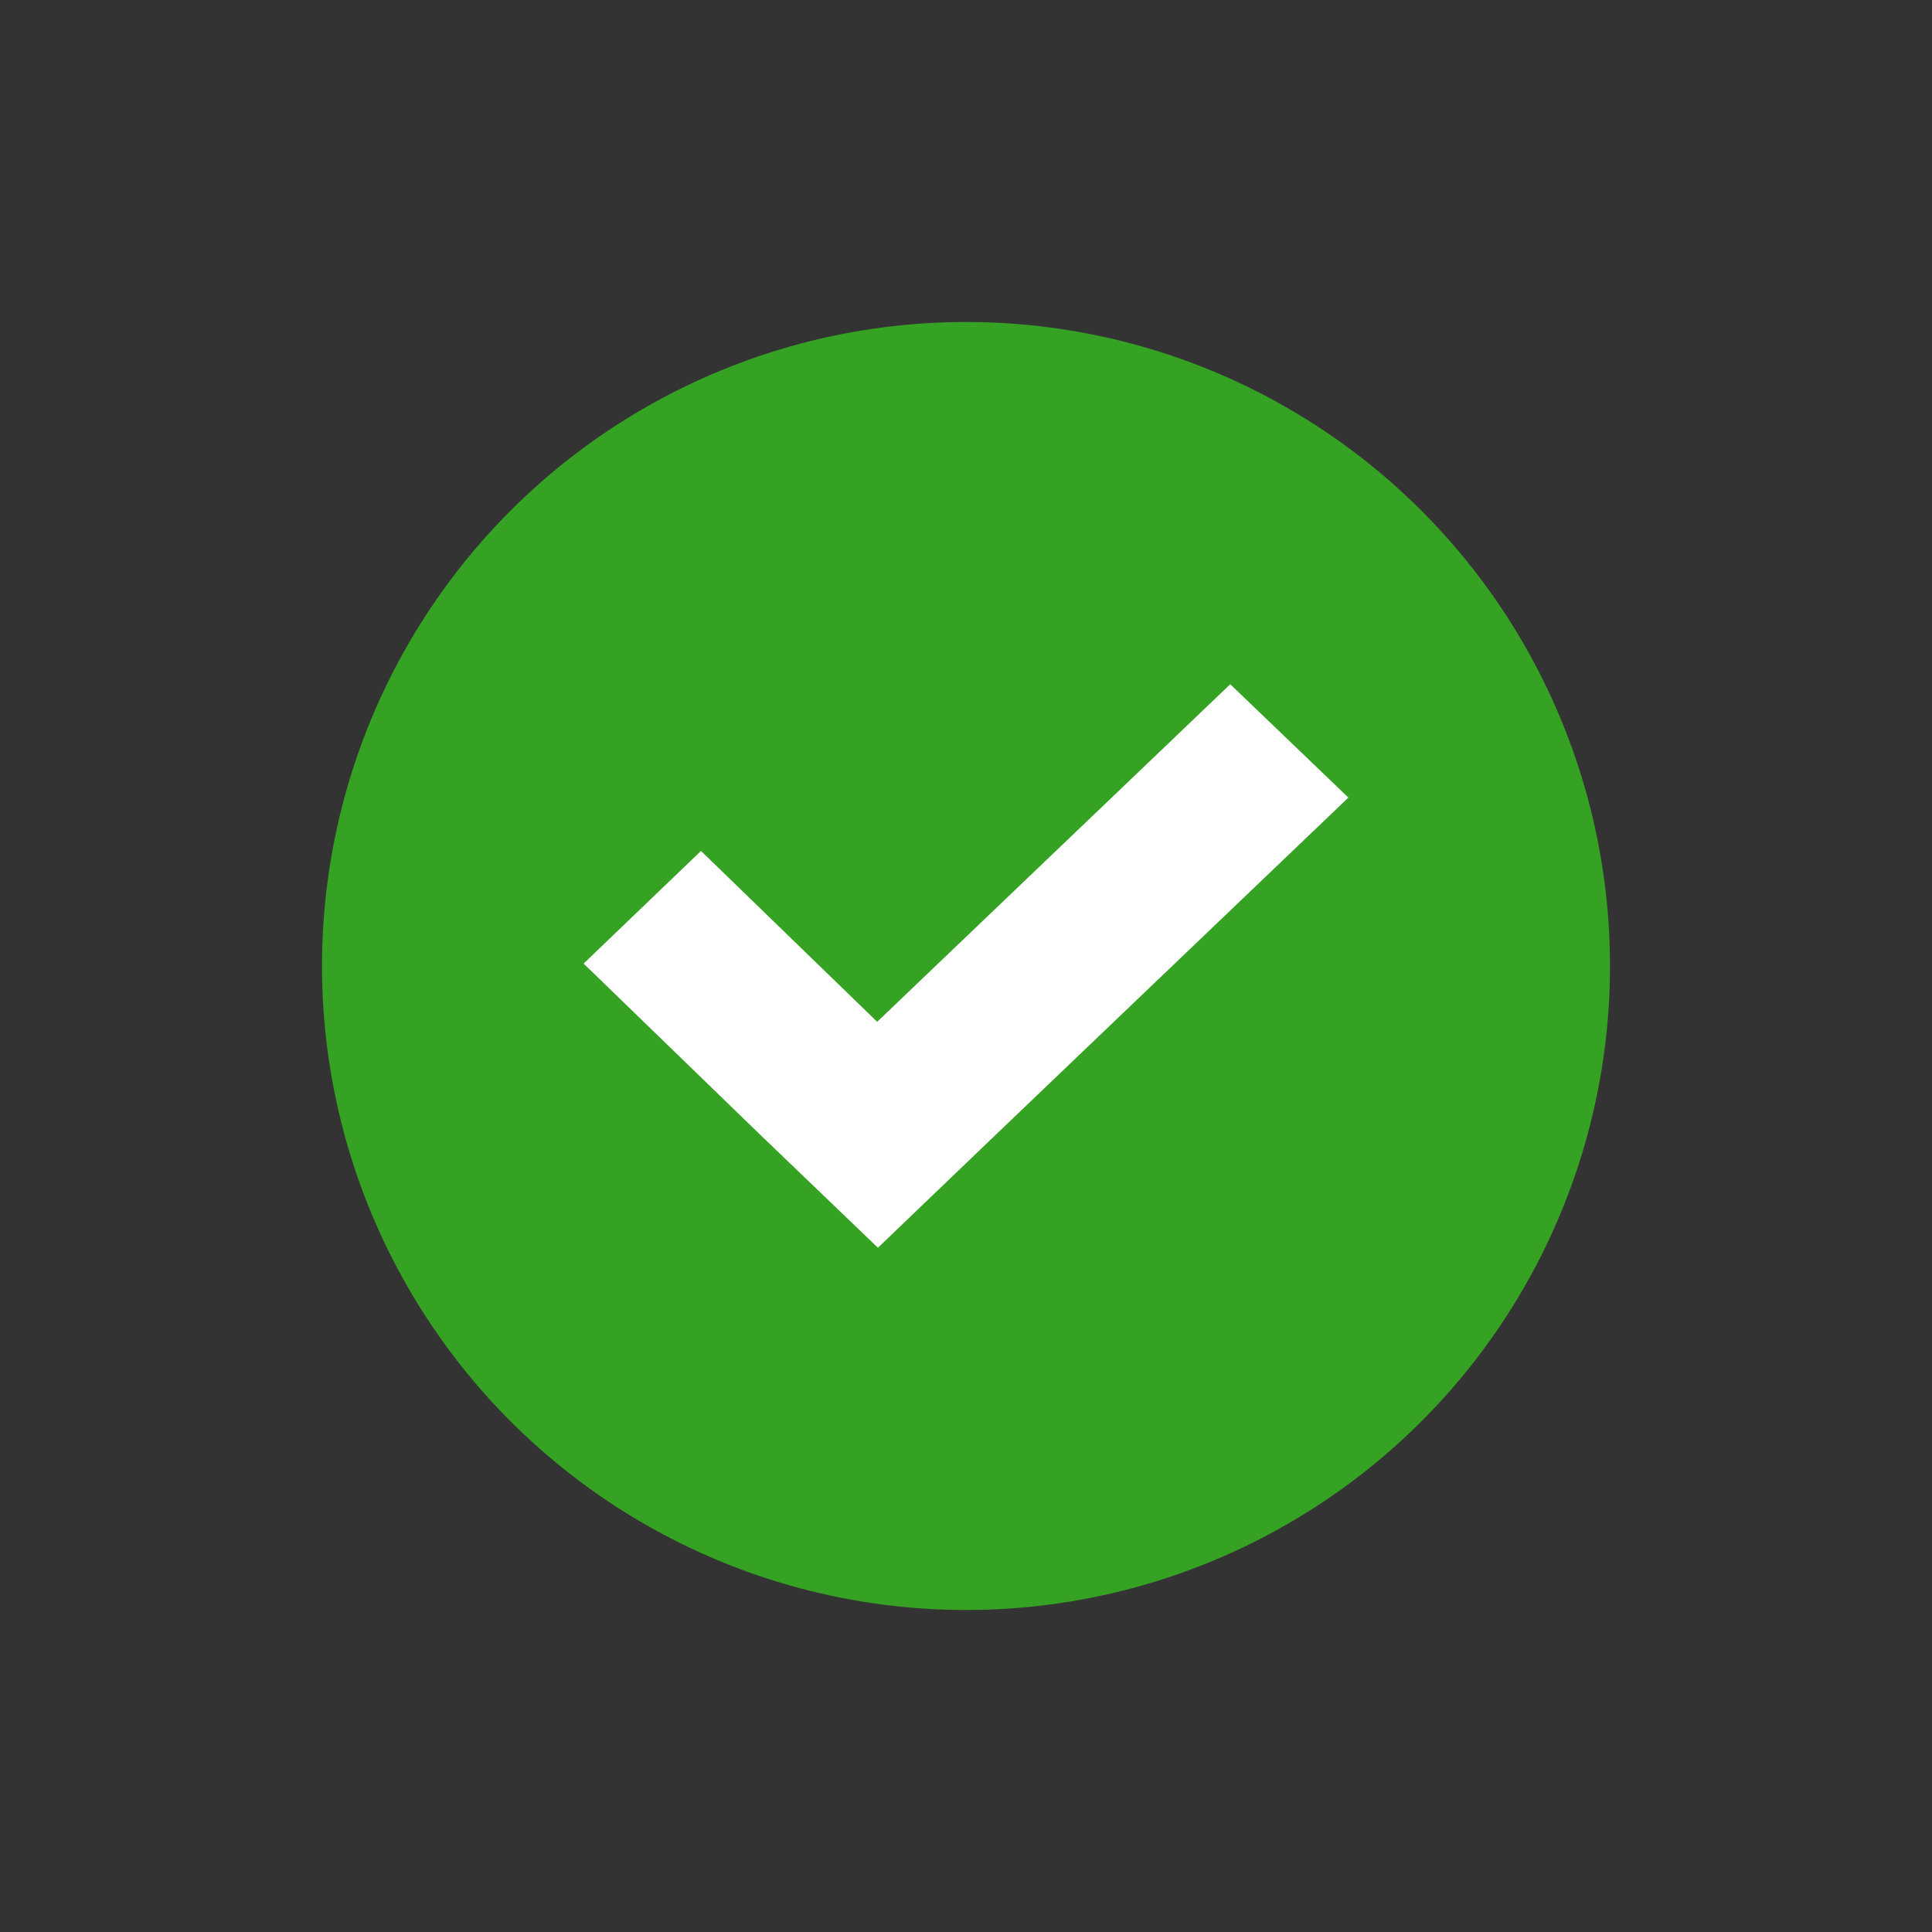
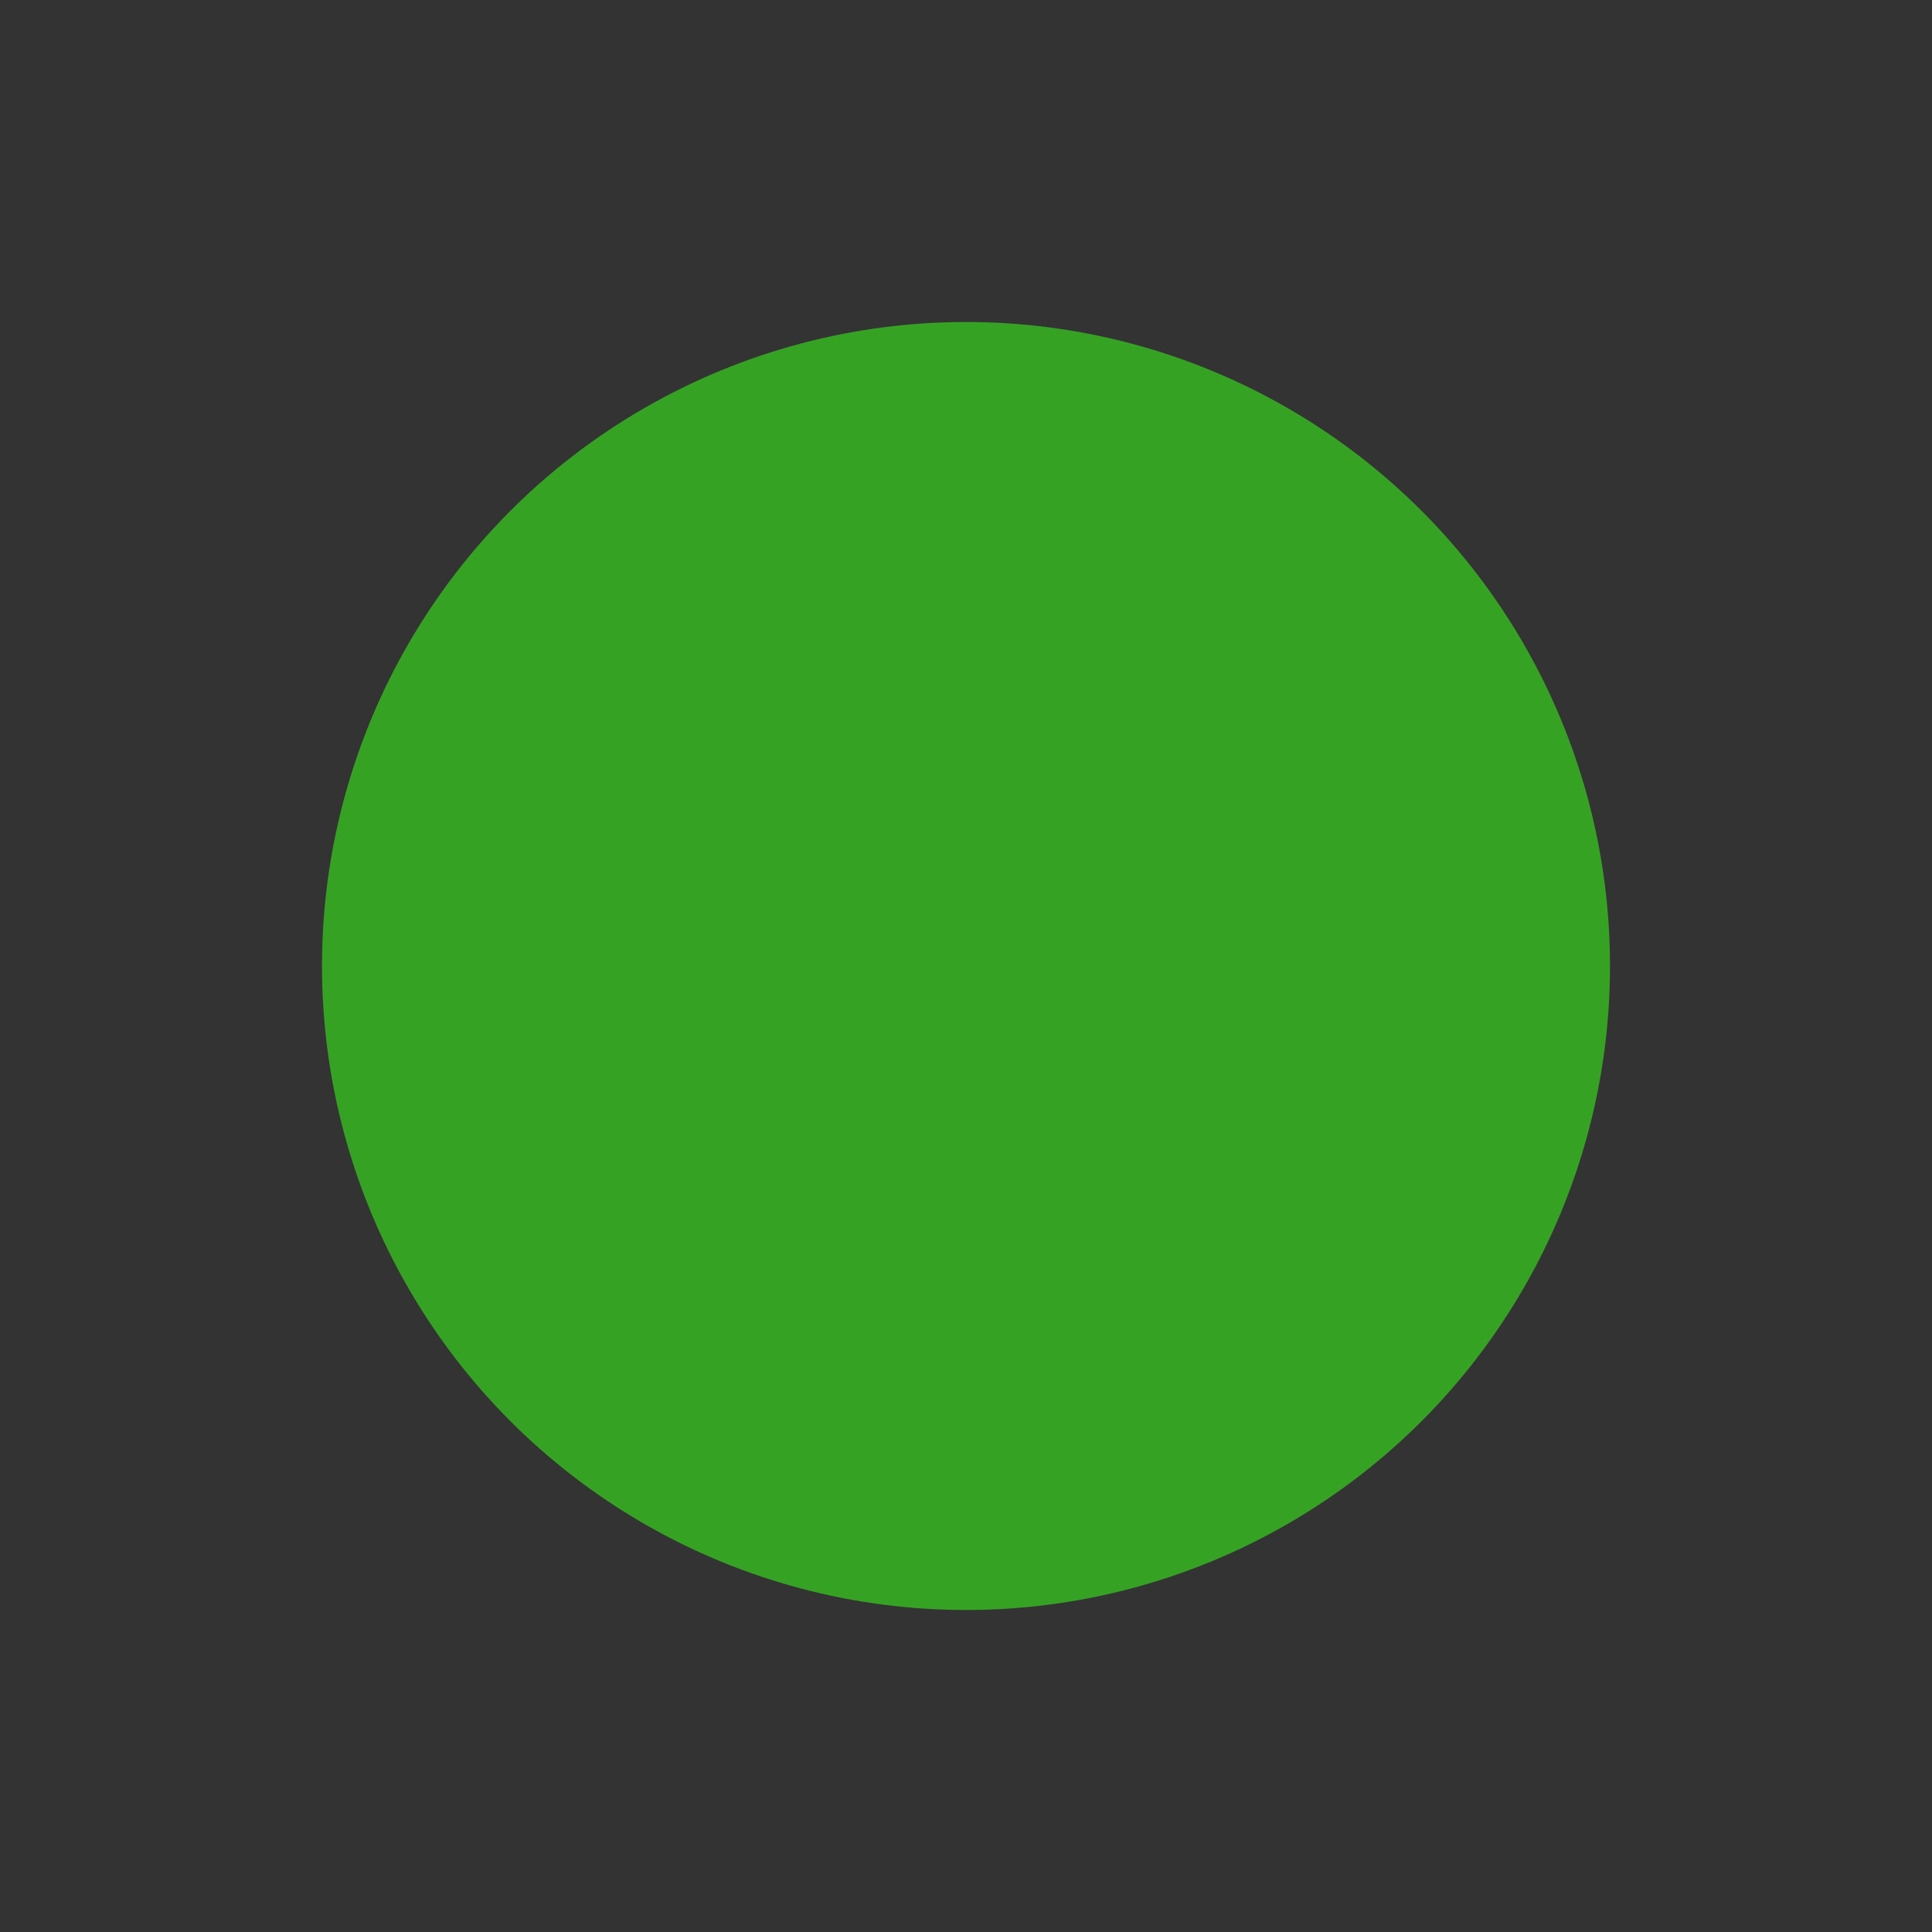
<svg xmlns="http://www.w3.org/2000/svg" width="36" height="36" viewBox="0 0 36 36" fill="none">
  <rect x="0" y="0" width="36" height="36" fill="#333333" stroke="none" />
  <circle cx="18" cy="18" r="12" fill="#36A224" />
-   <path d="M22.924 12.75L16.345 19.04L13.062 15.856L10.875 17.955L14.159 21.138L16.359 23.25L18.546 21.152L25.125 14.862L22.924 12.75Z" fill="white" />
</svg>